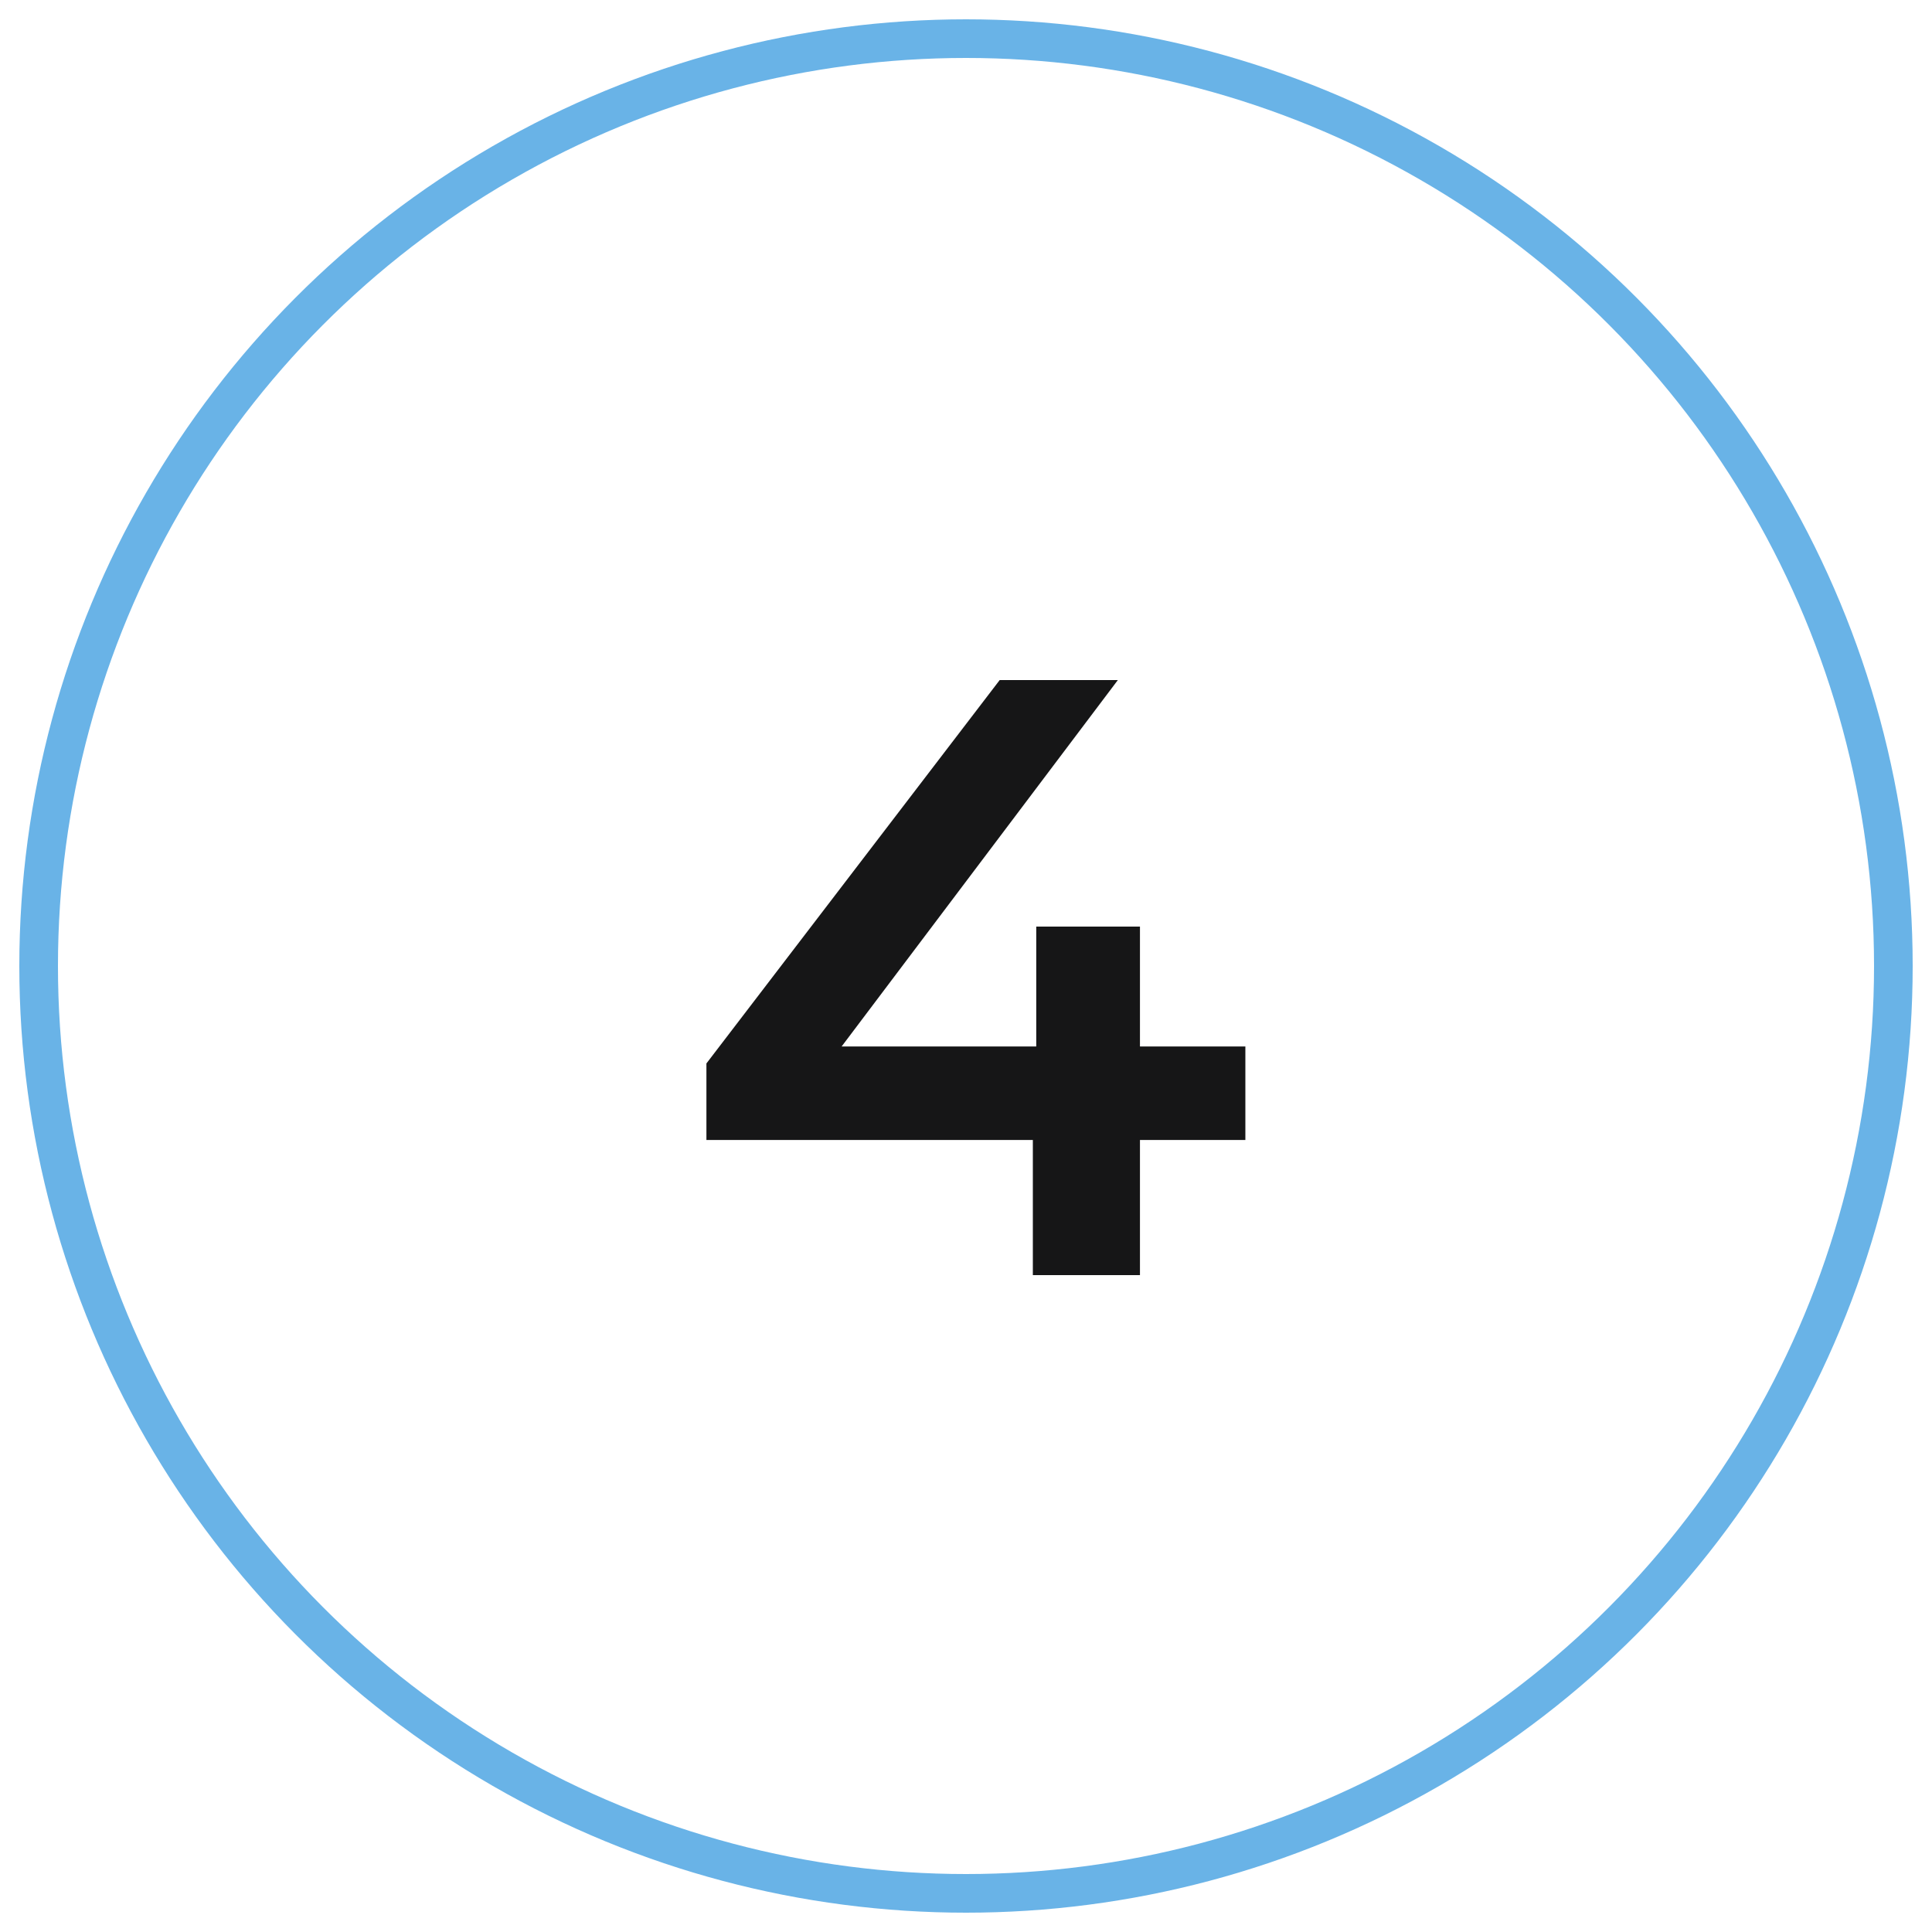
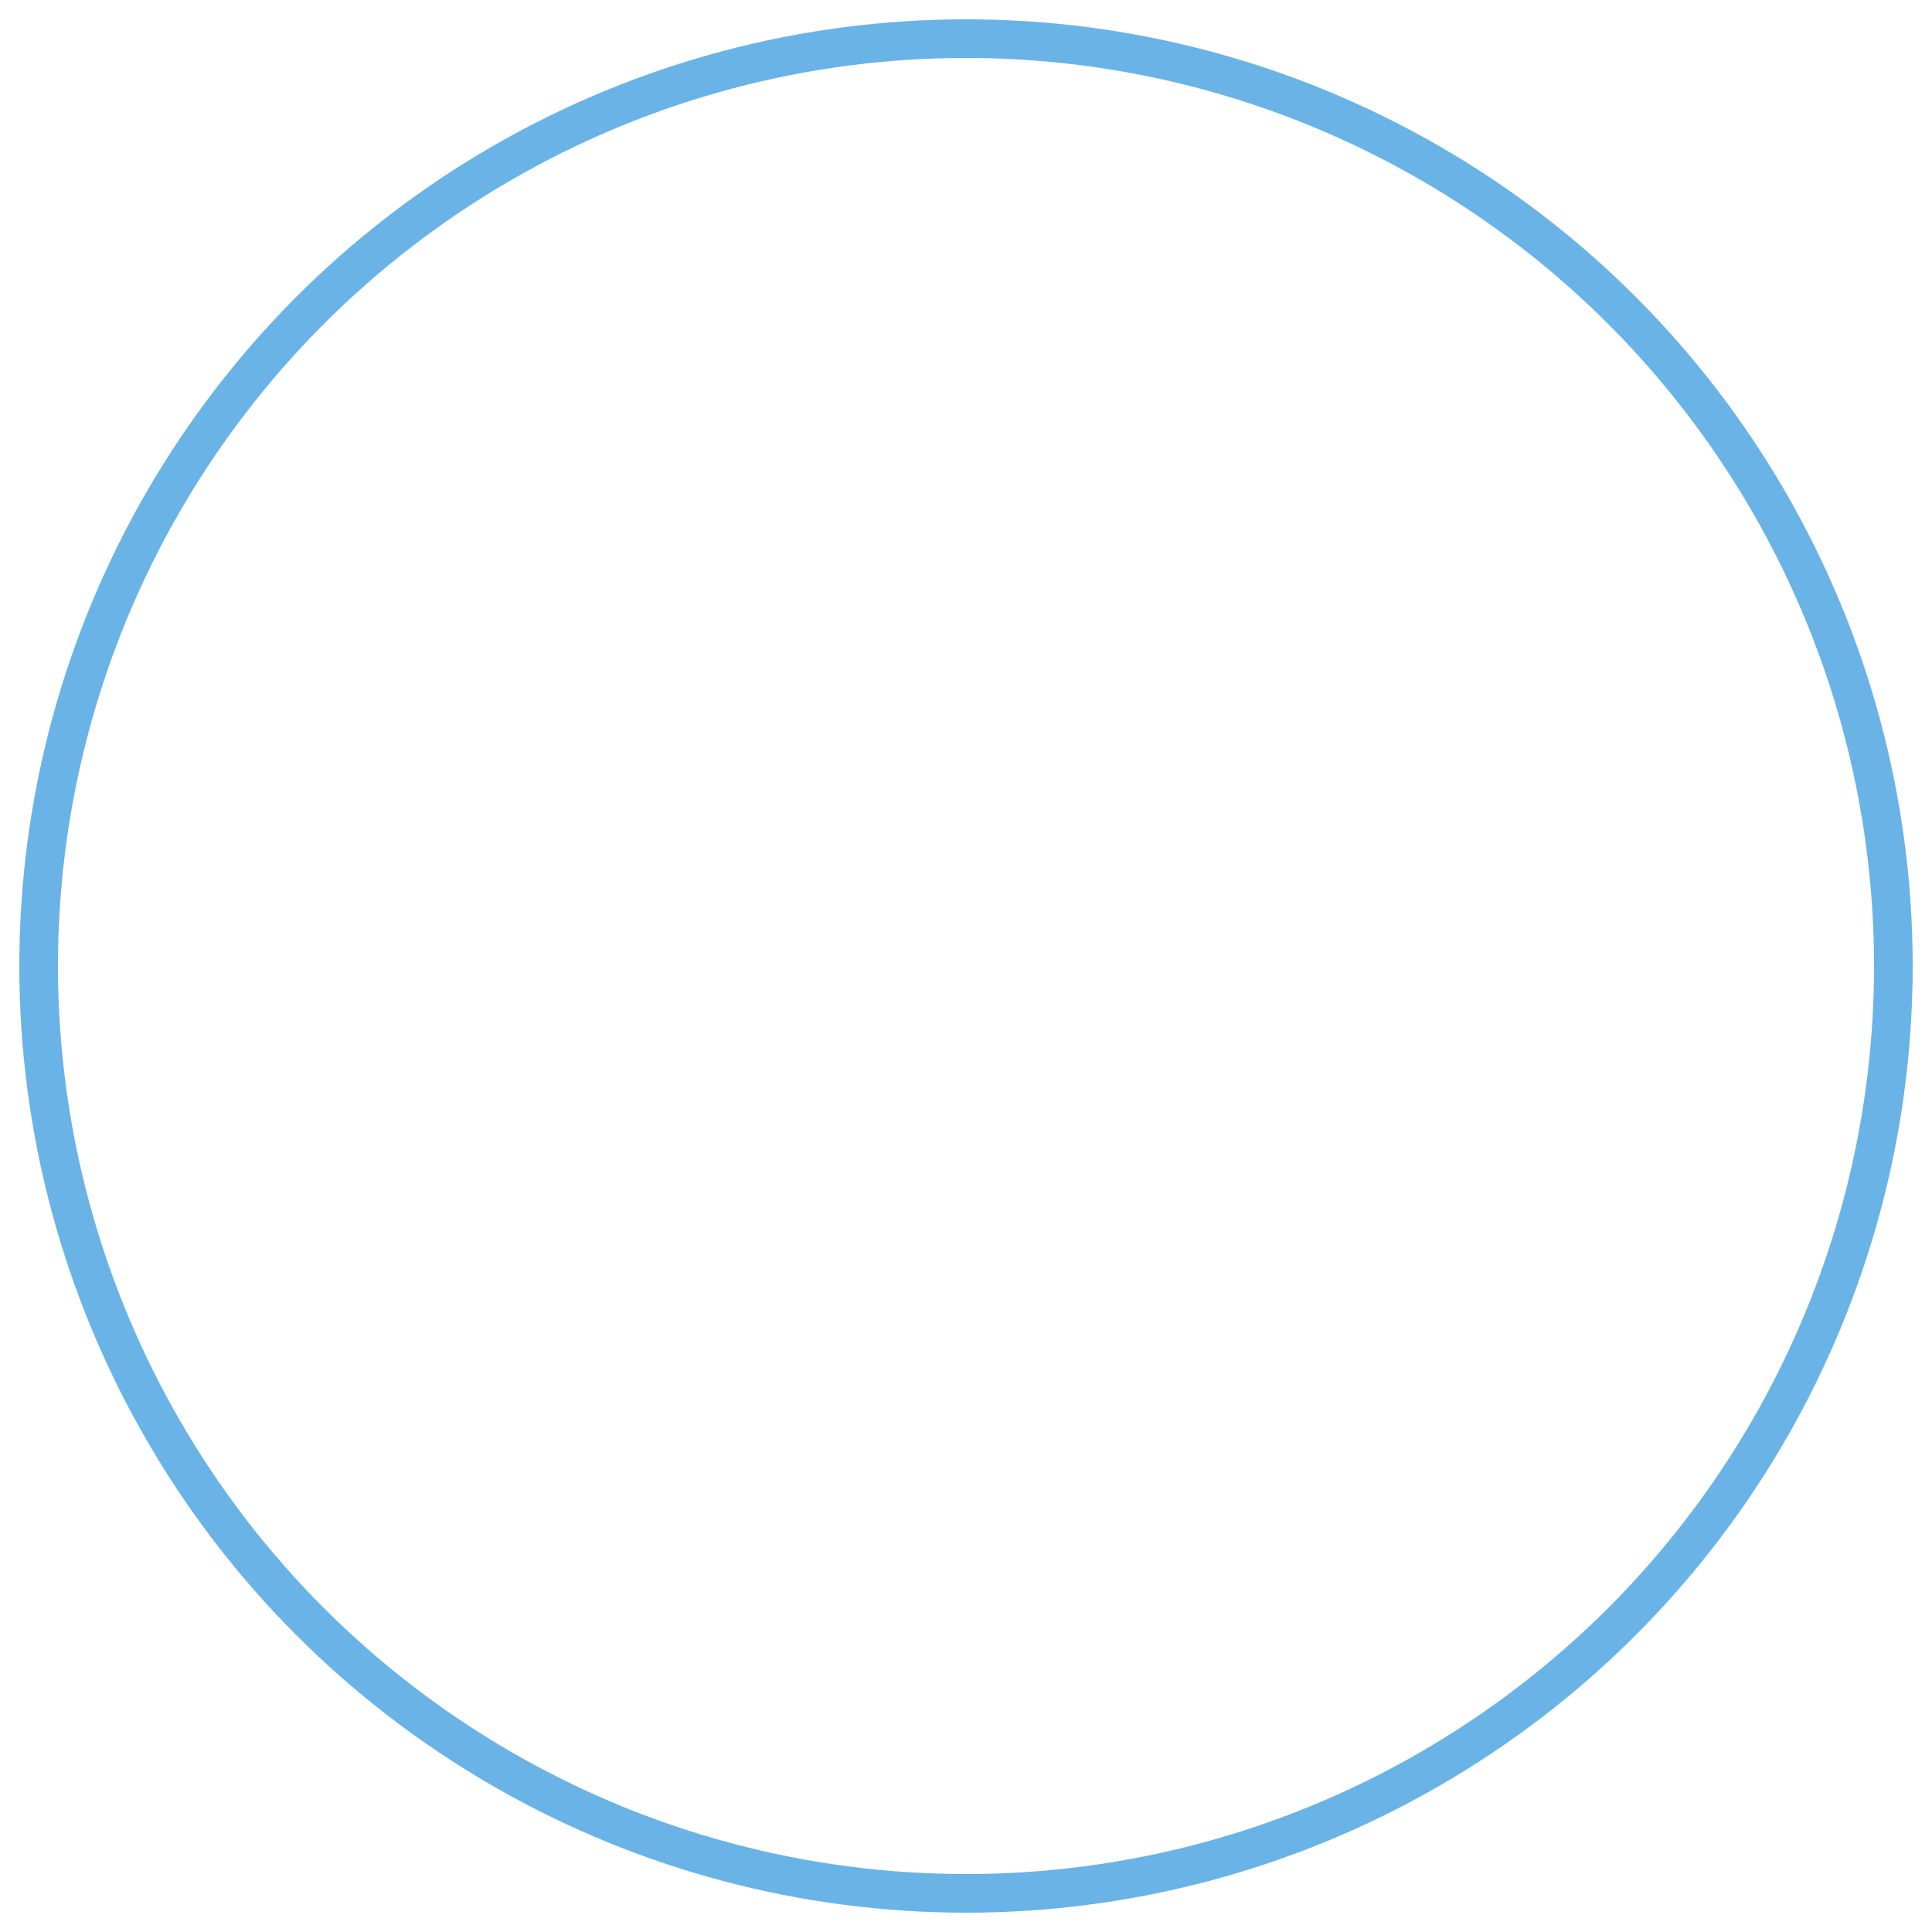
<svg xmlns="http://www.w3.org/2000/svg" width="50" height="50" viewBox="0 0 50 50" fill="none">
  <circle cx="25" cy="25" r="24" stroke="#69B3E7" stroke-linecap="round" stroke-linejoin="round" />
-   <path d="M18.282 29.502V27.522L25.872 17.6H28.93L21.45 27.522L20.02 27.082H32.23V29.502H18.282ZM26.73 33V29.502L26.818 27.082V23.98H29.502V33H26.73Z" fill="#161617" />
</svg>